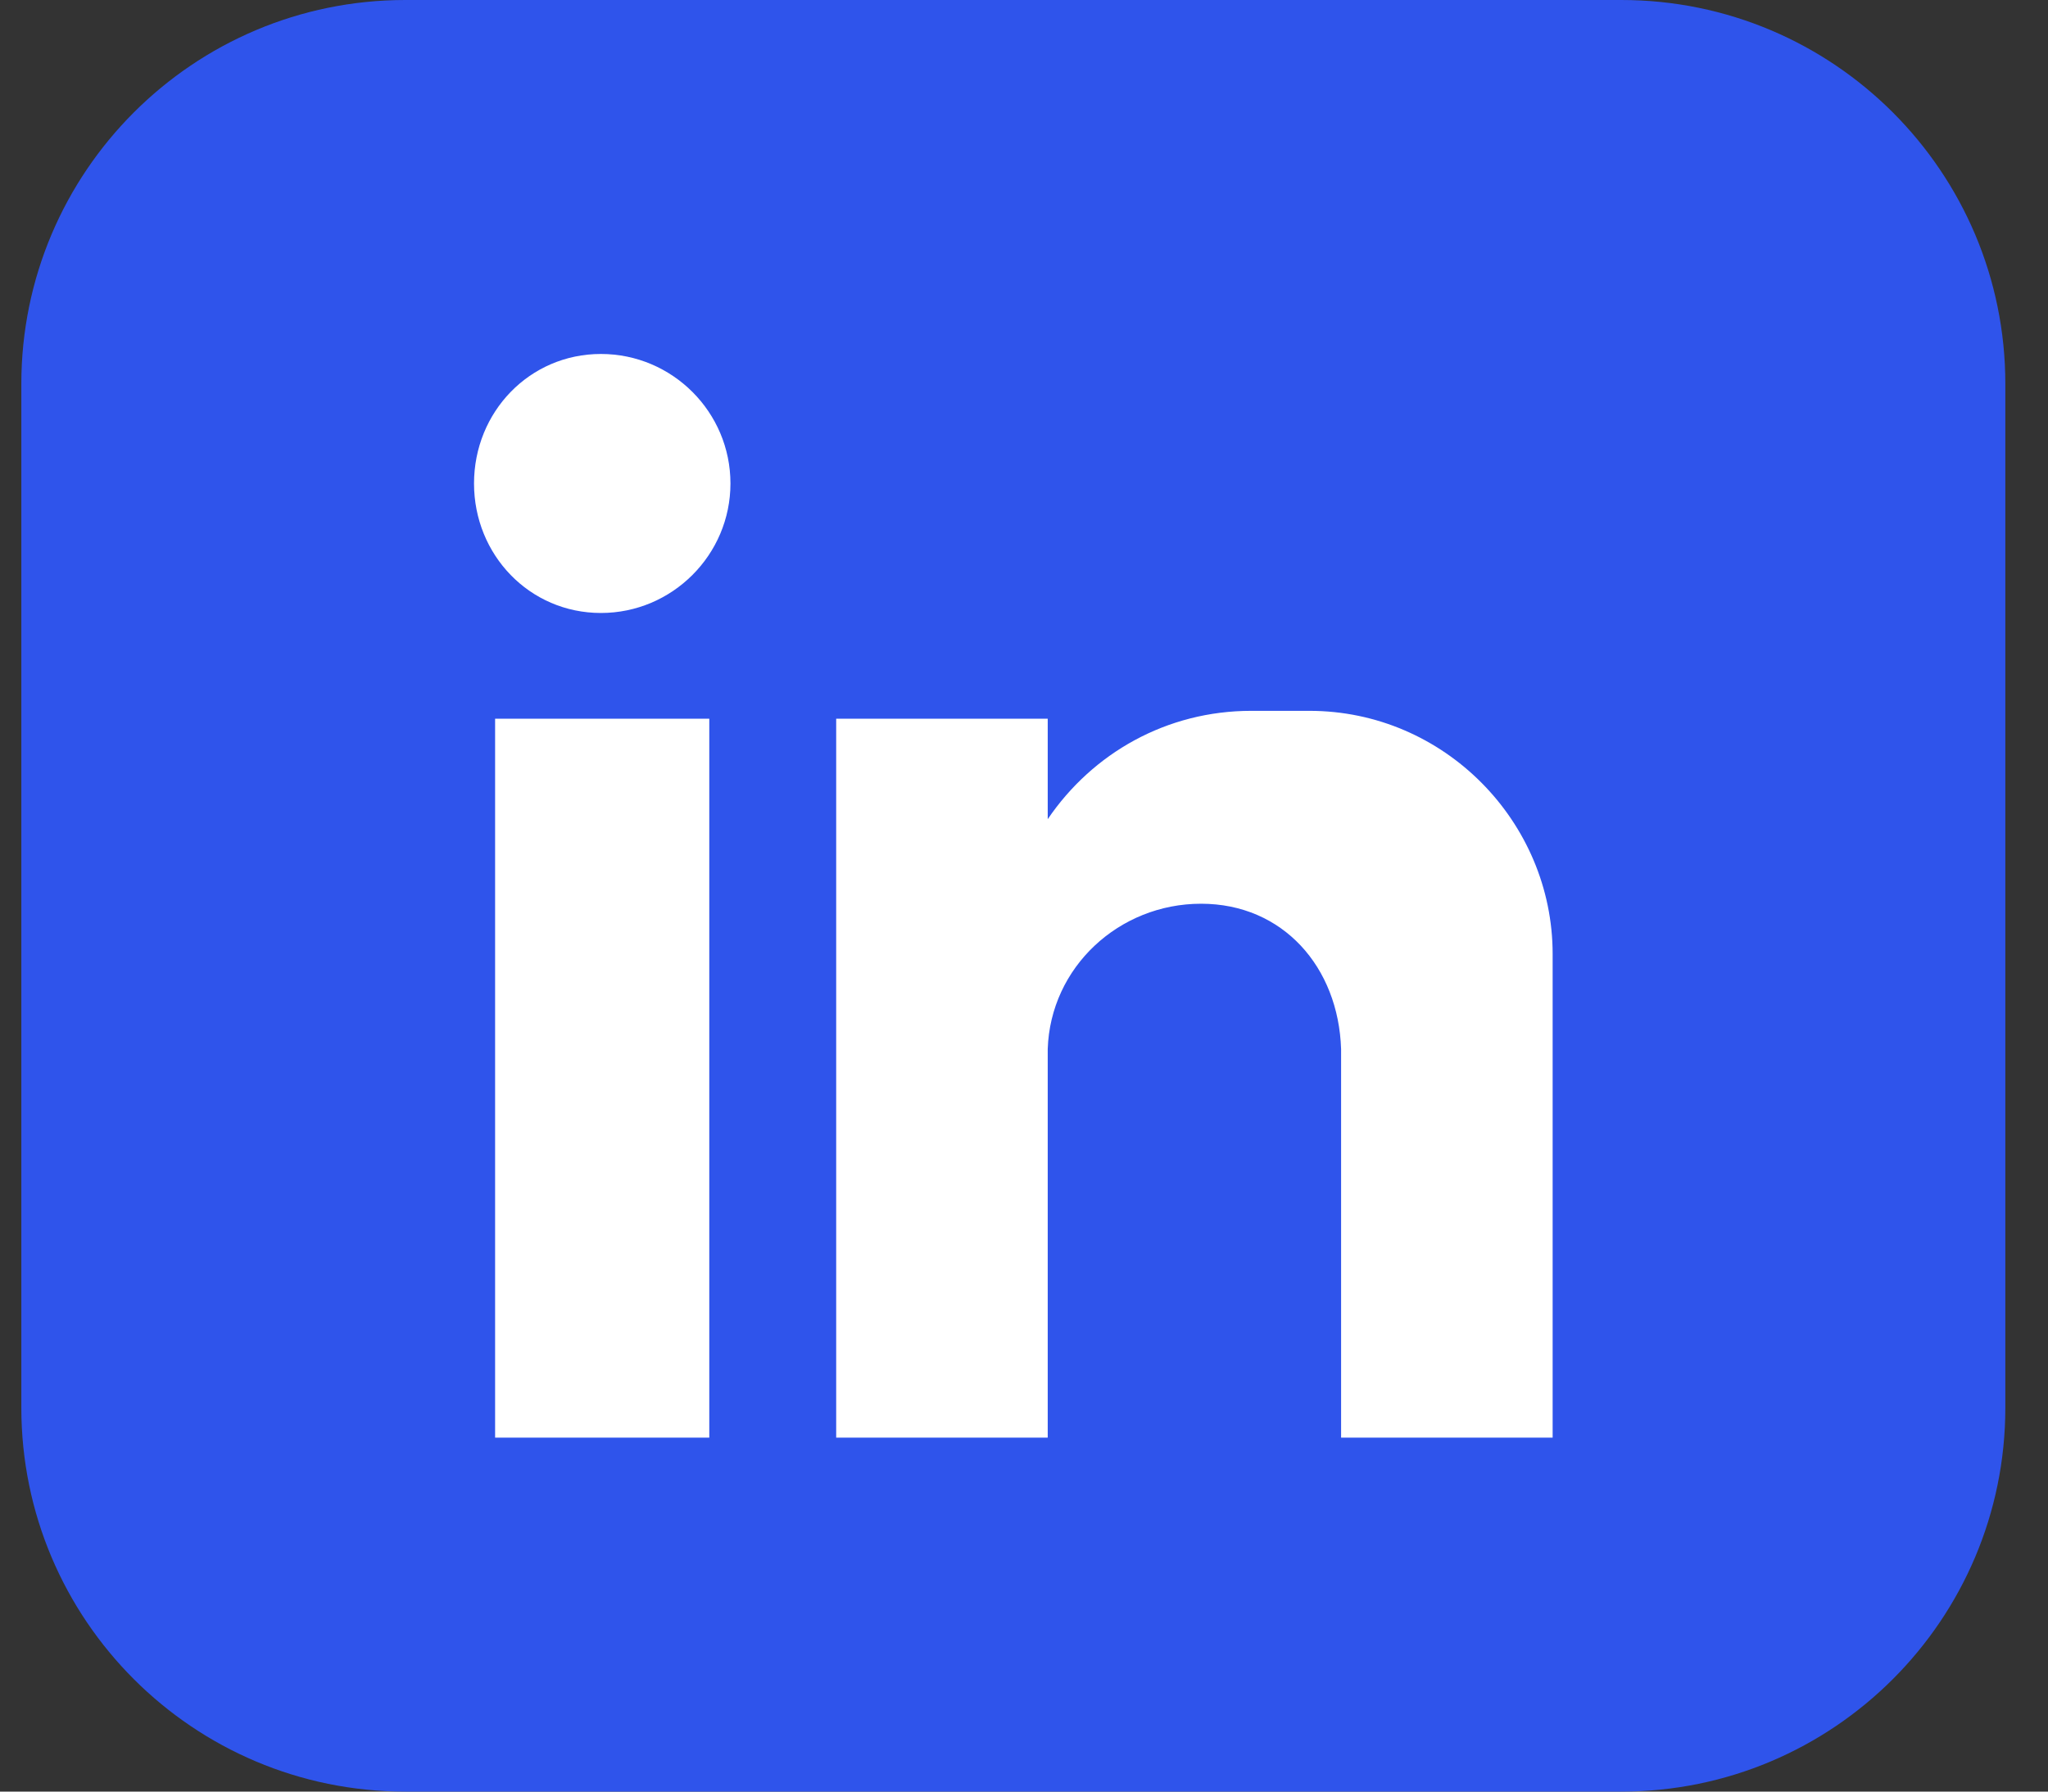
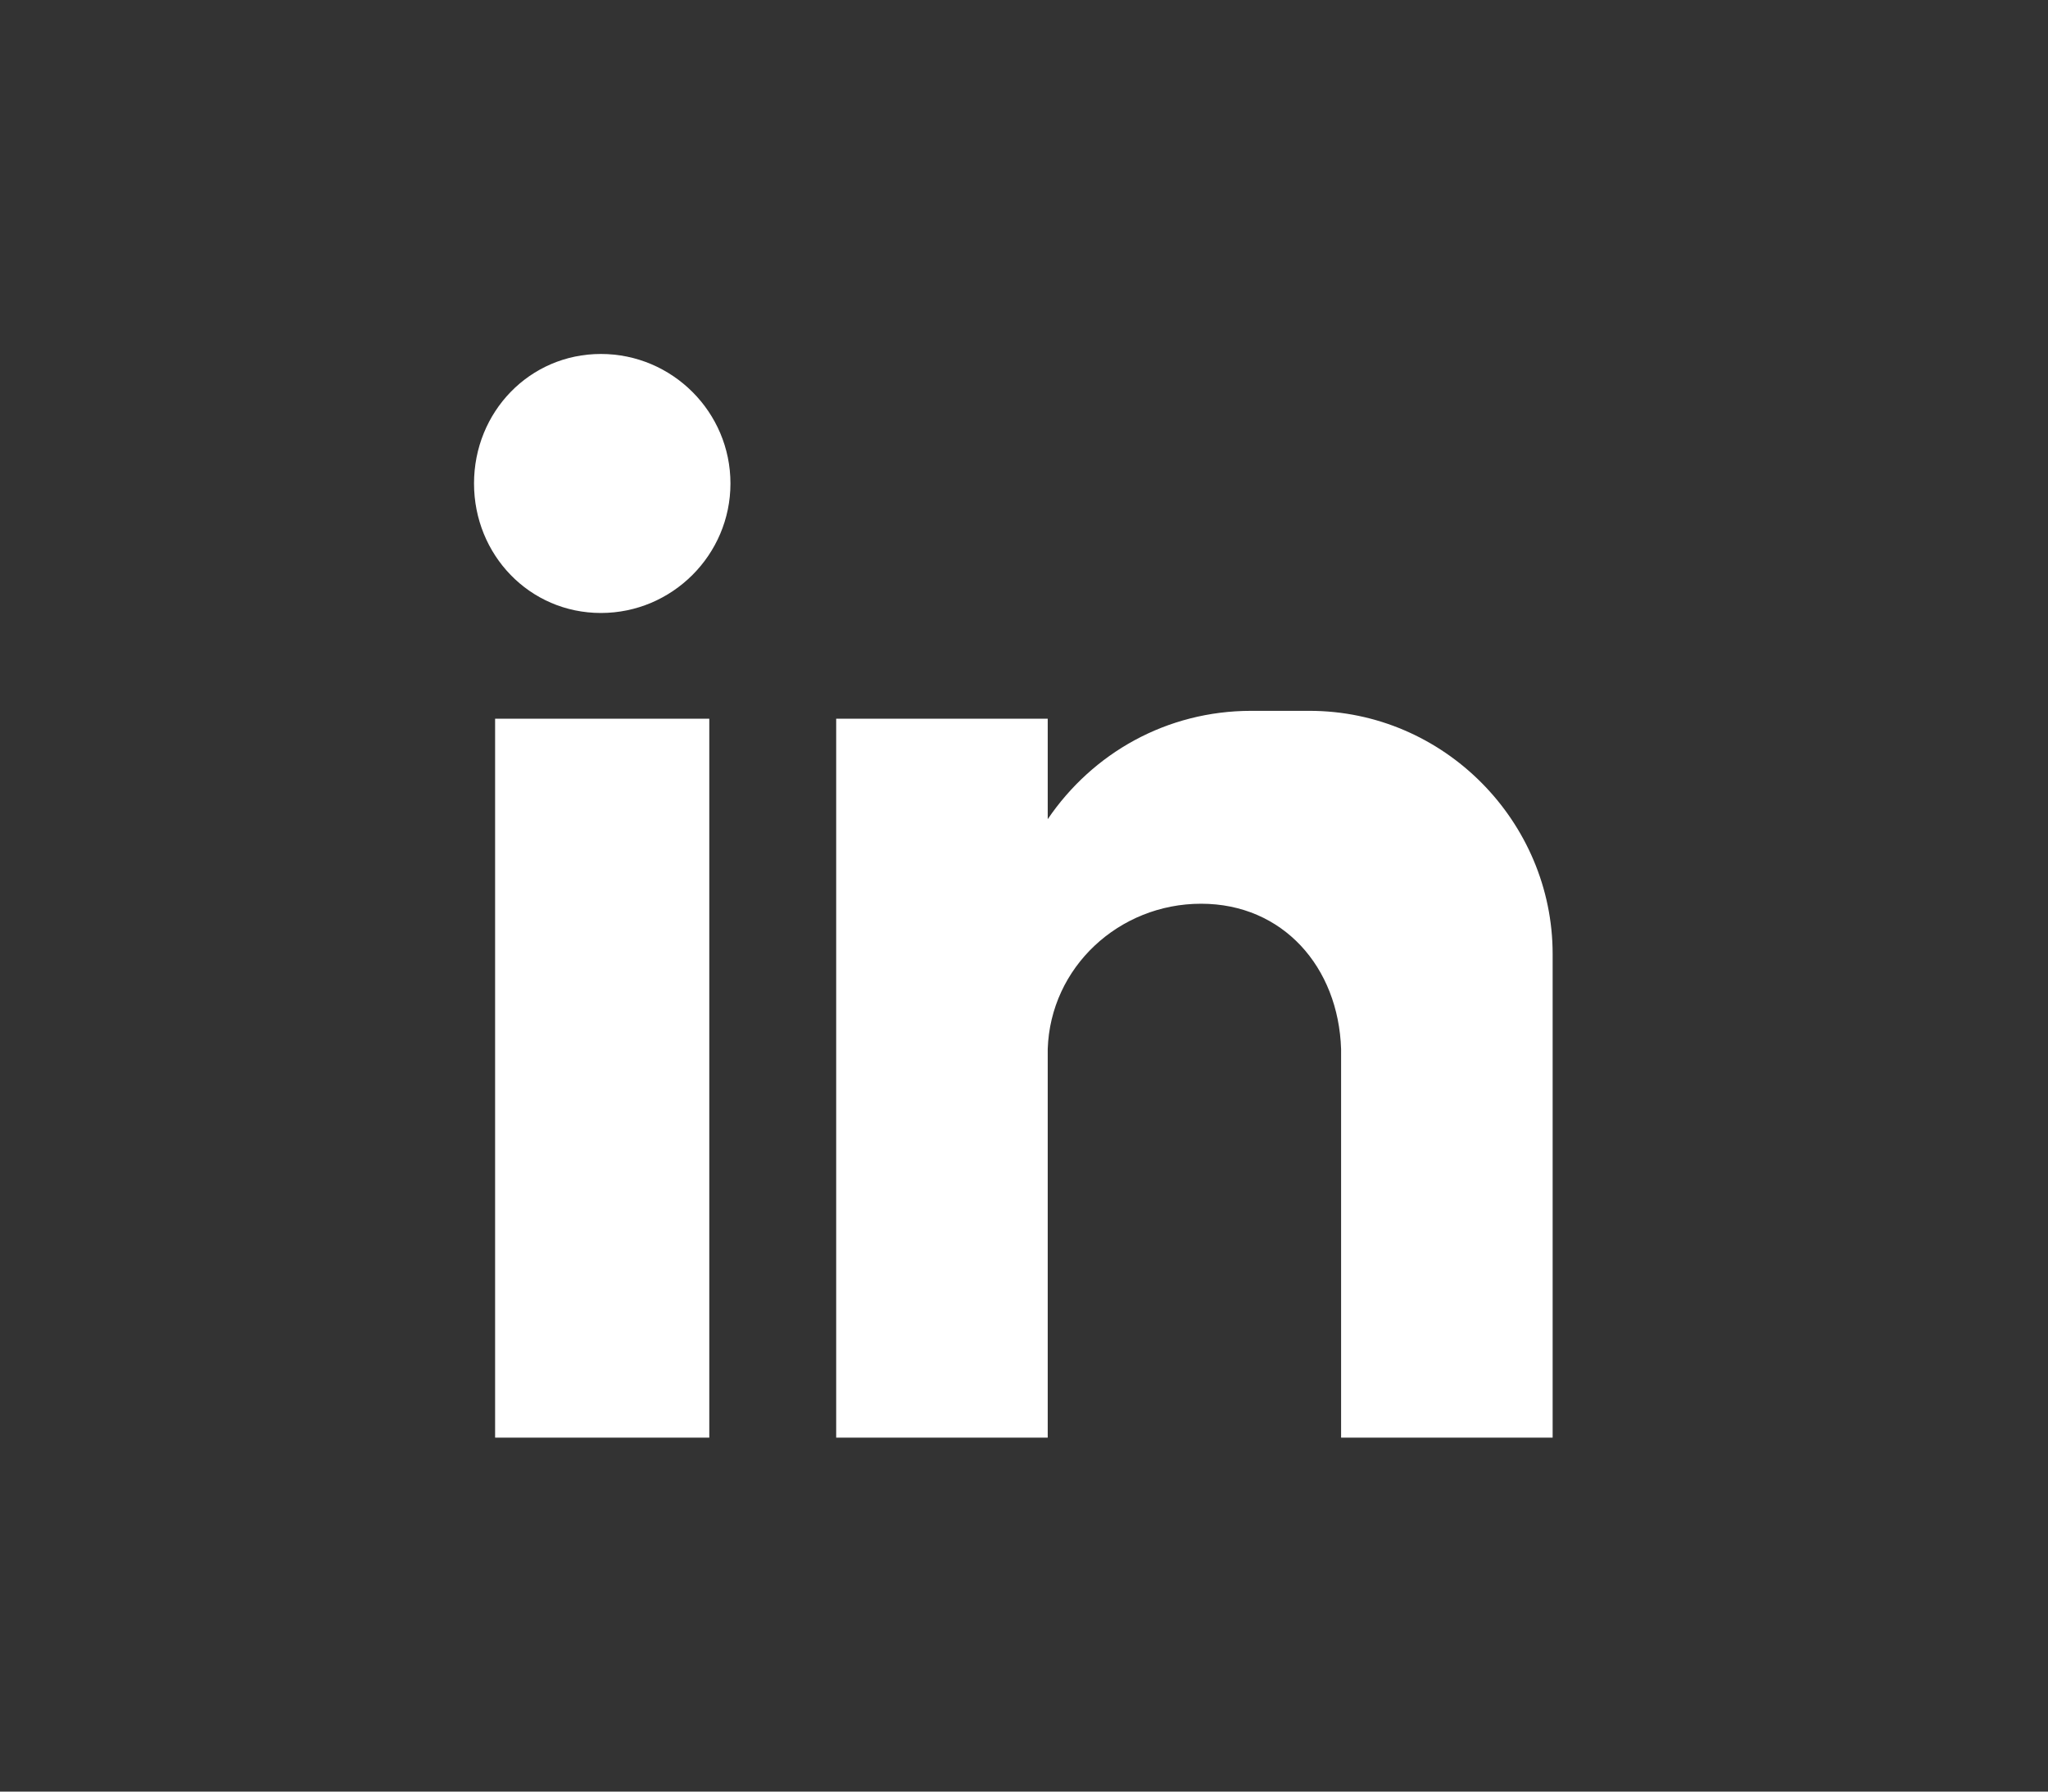
<svg xmlns="http://www.w3.org/2000/svg" width="24" height="21" viewBox="0 0 24 21" fill="none">
  <rect x="0" y="0" width="24" height="21" fill="#333333" stroke="none" />
-   <path d="M0.25 4.5C0.25 2.015 2.265 0 4.75 0H19C21.485 0 23.5 2.015 23.5 4.5V16.5C23.5 18.985 21.485 21 19 21H4.75C2.265 21 0.25 18.985 0.25 16.5V4.5Z" fill="#2F54EB" />
  <path fill-rule="evenodd" clip-rule="evenodd" d="M5.802 8.424H8.312V16.851H5.802V8.424ZM7.042 4.149C7.878 4.149 8.56 4.83 8.56 5.667C8.56 6.503 7.878 7.185 7.042 7.185C6.205 7.185 5.555 6.503 5.555 5.667C5.555 4.83 6.205 4.149 7.042 4.149ZM9.799 8.424H12.278V9.602C12.804 8.827 13.672 8.332 14.663 8.332H15.345C16.925 8.332 18.195 9.633 18.195 11.182V16.851H15.716V16.076V12.297C15.685 11.336 15.035 10.593 14.075 10.593C13.114 10.593 12.309 11.336 12.278 12.297V16.851H9.799V8.424Z" fill="white" />
</svg>